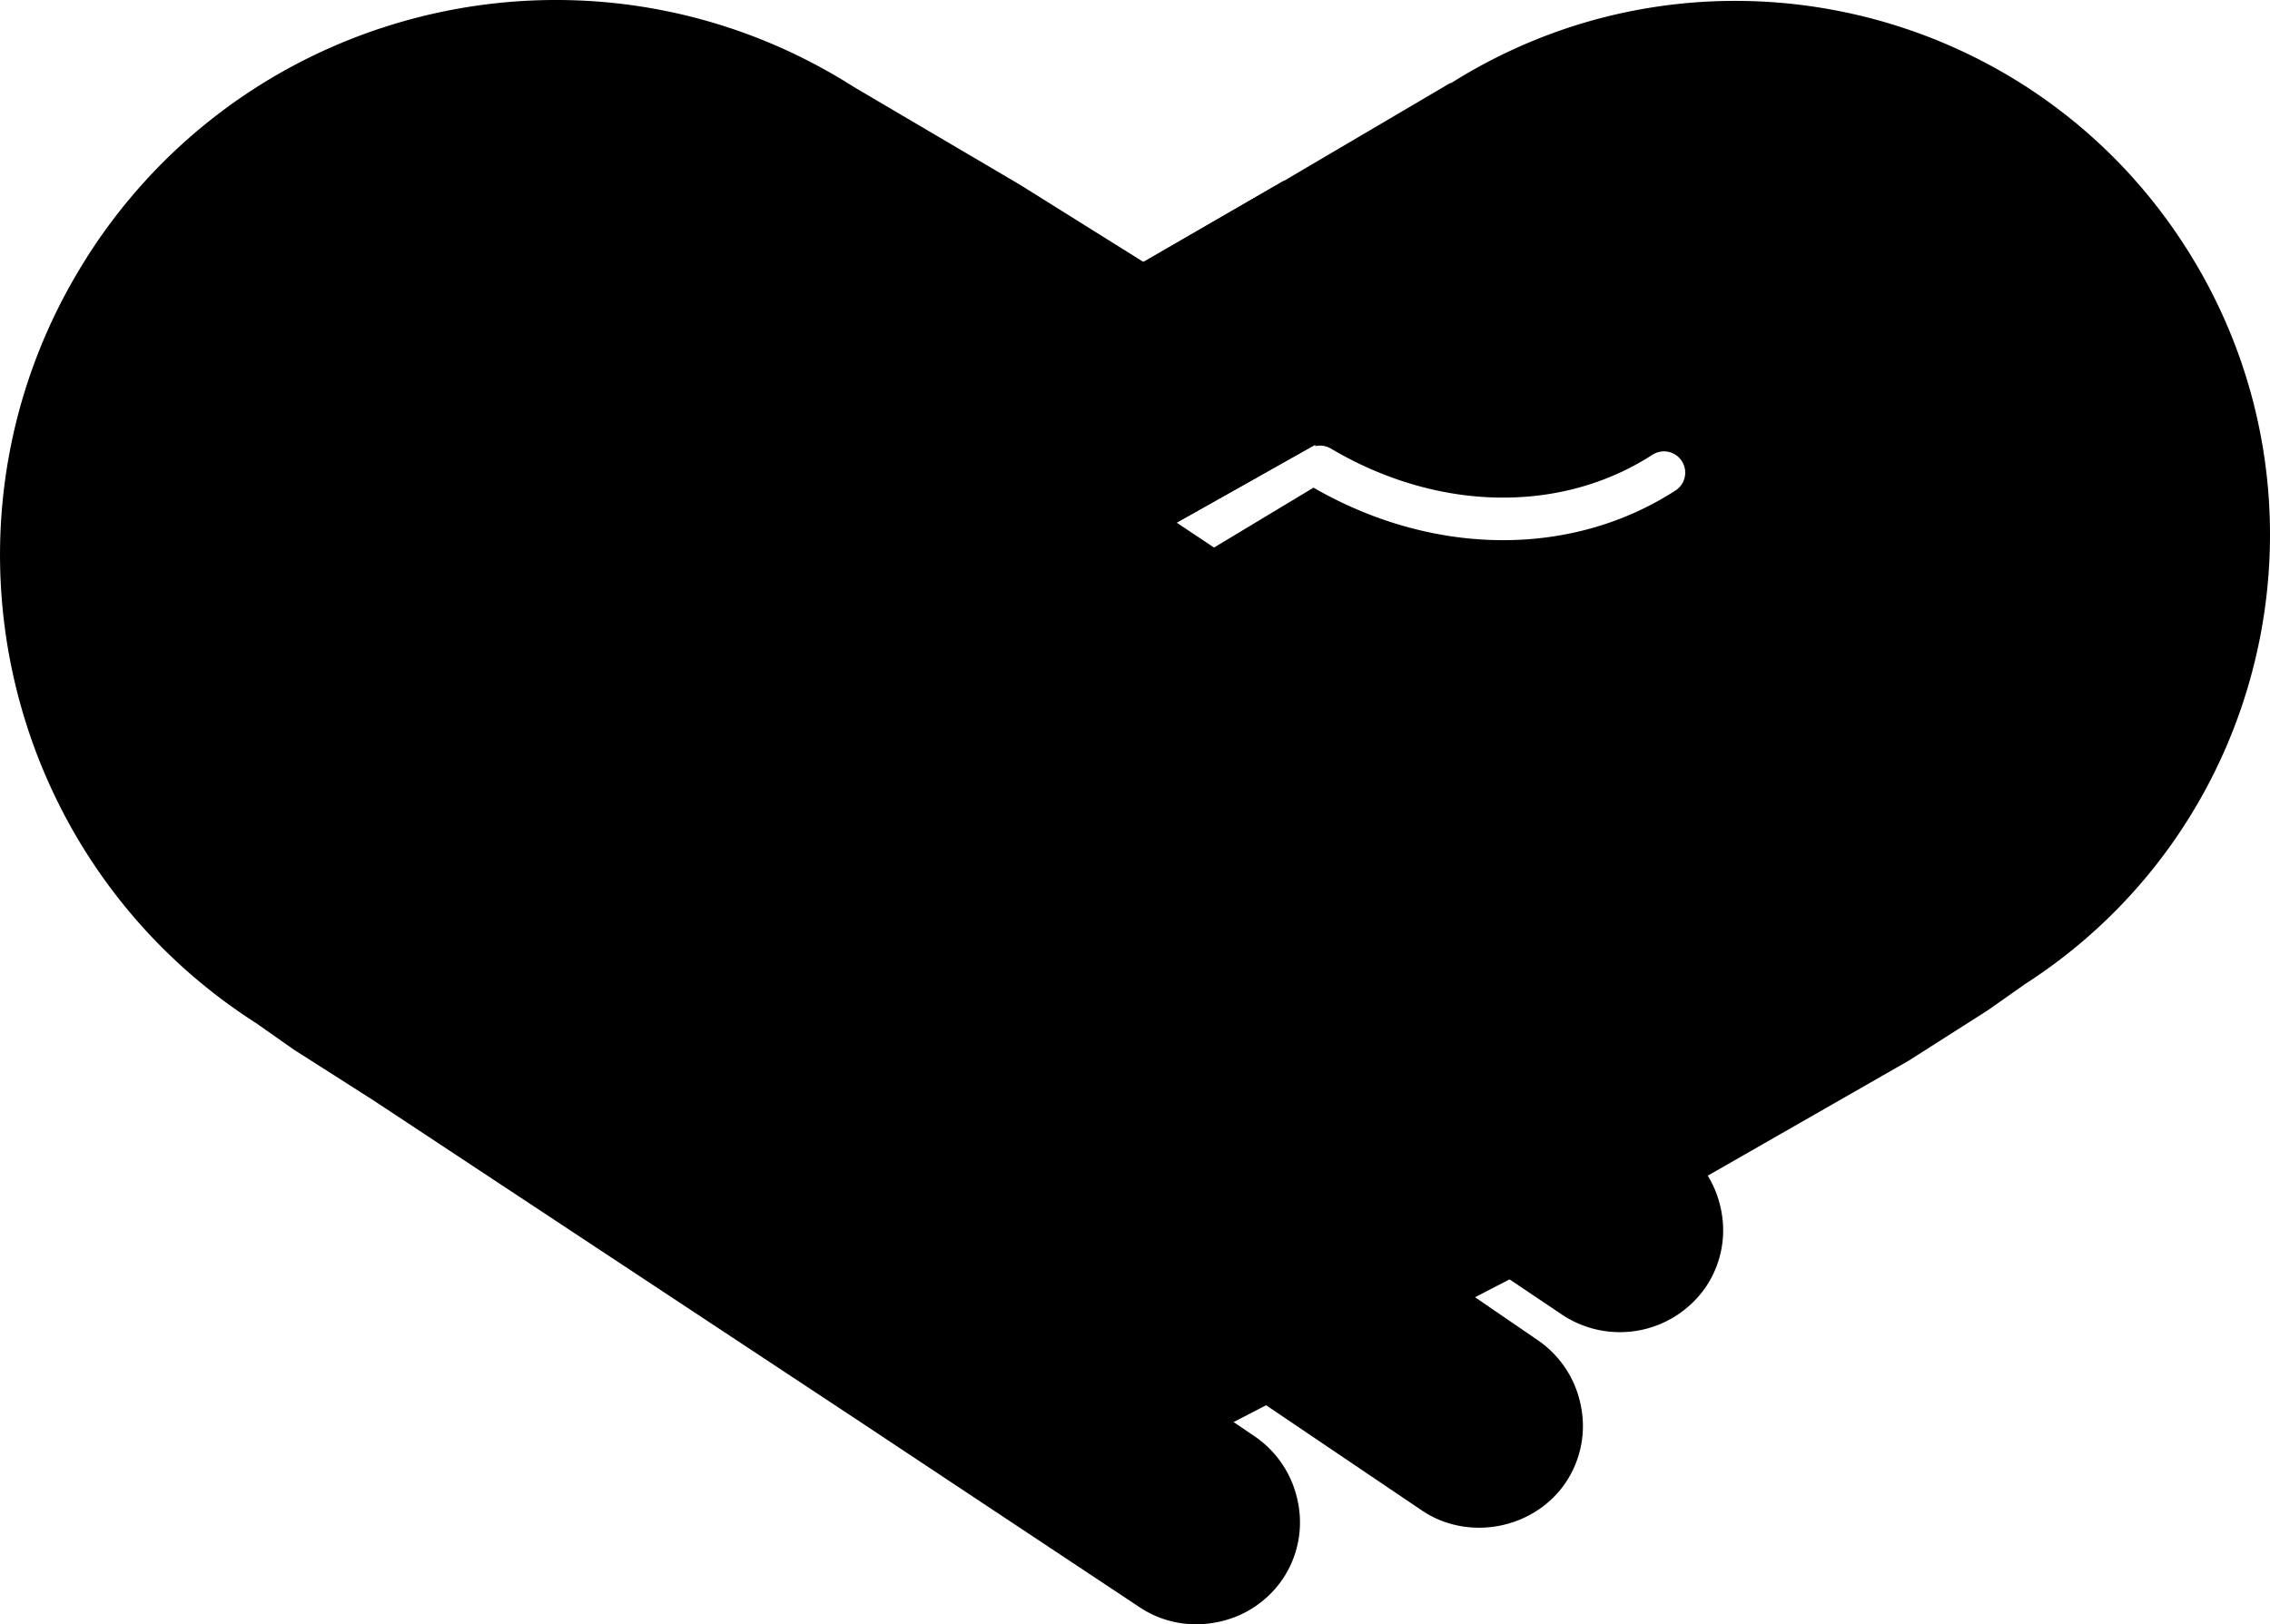
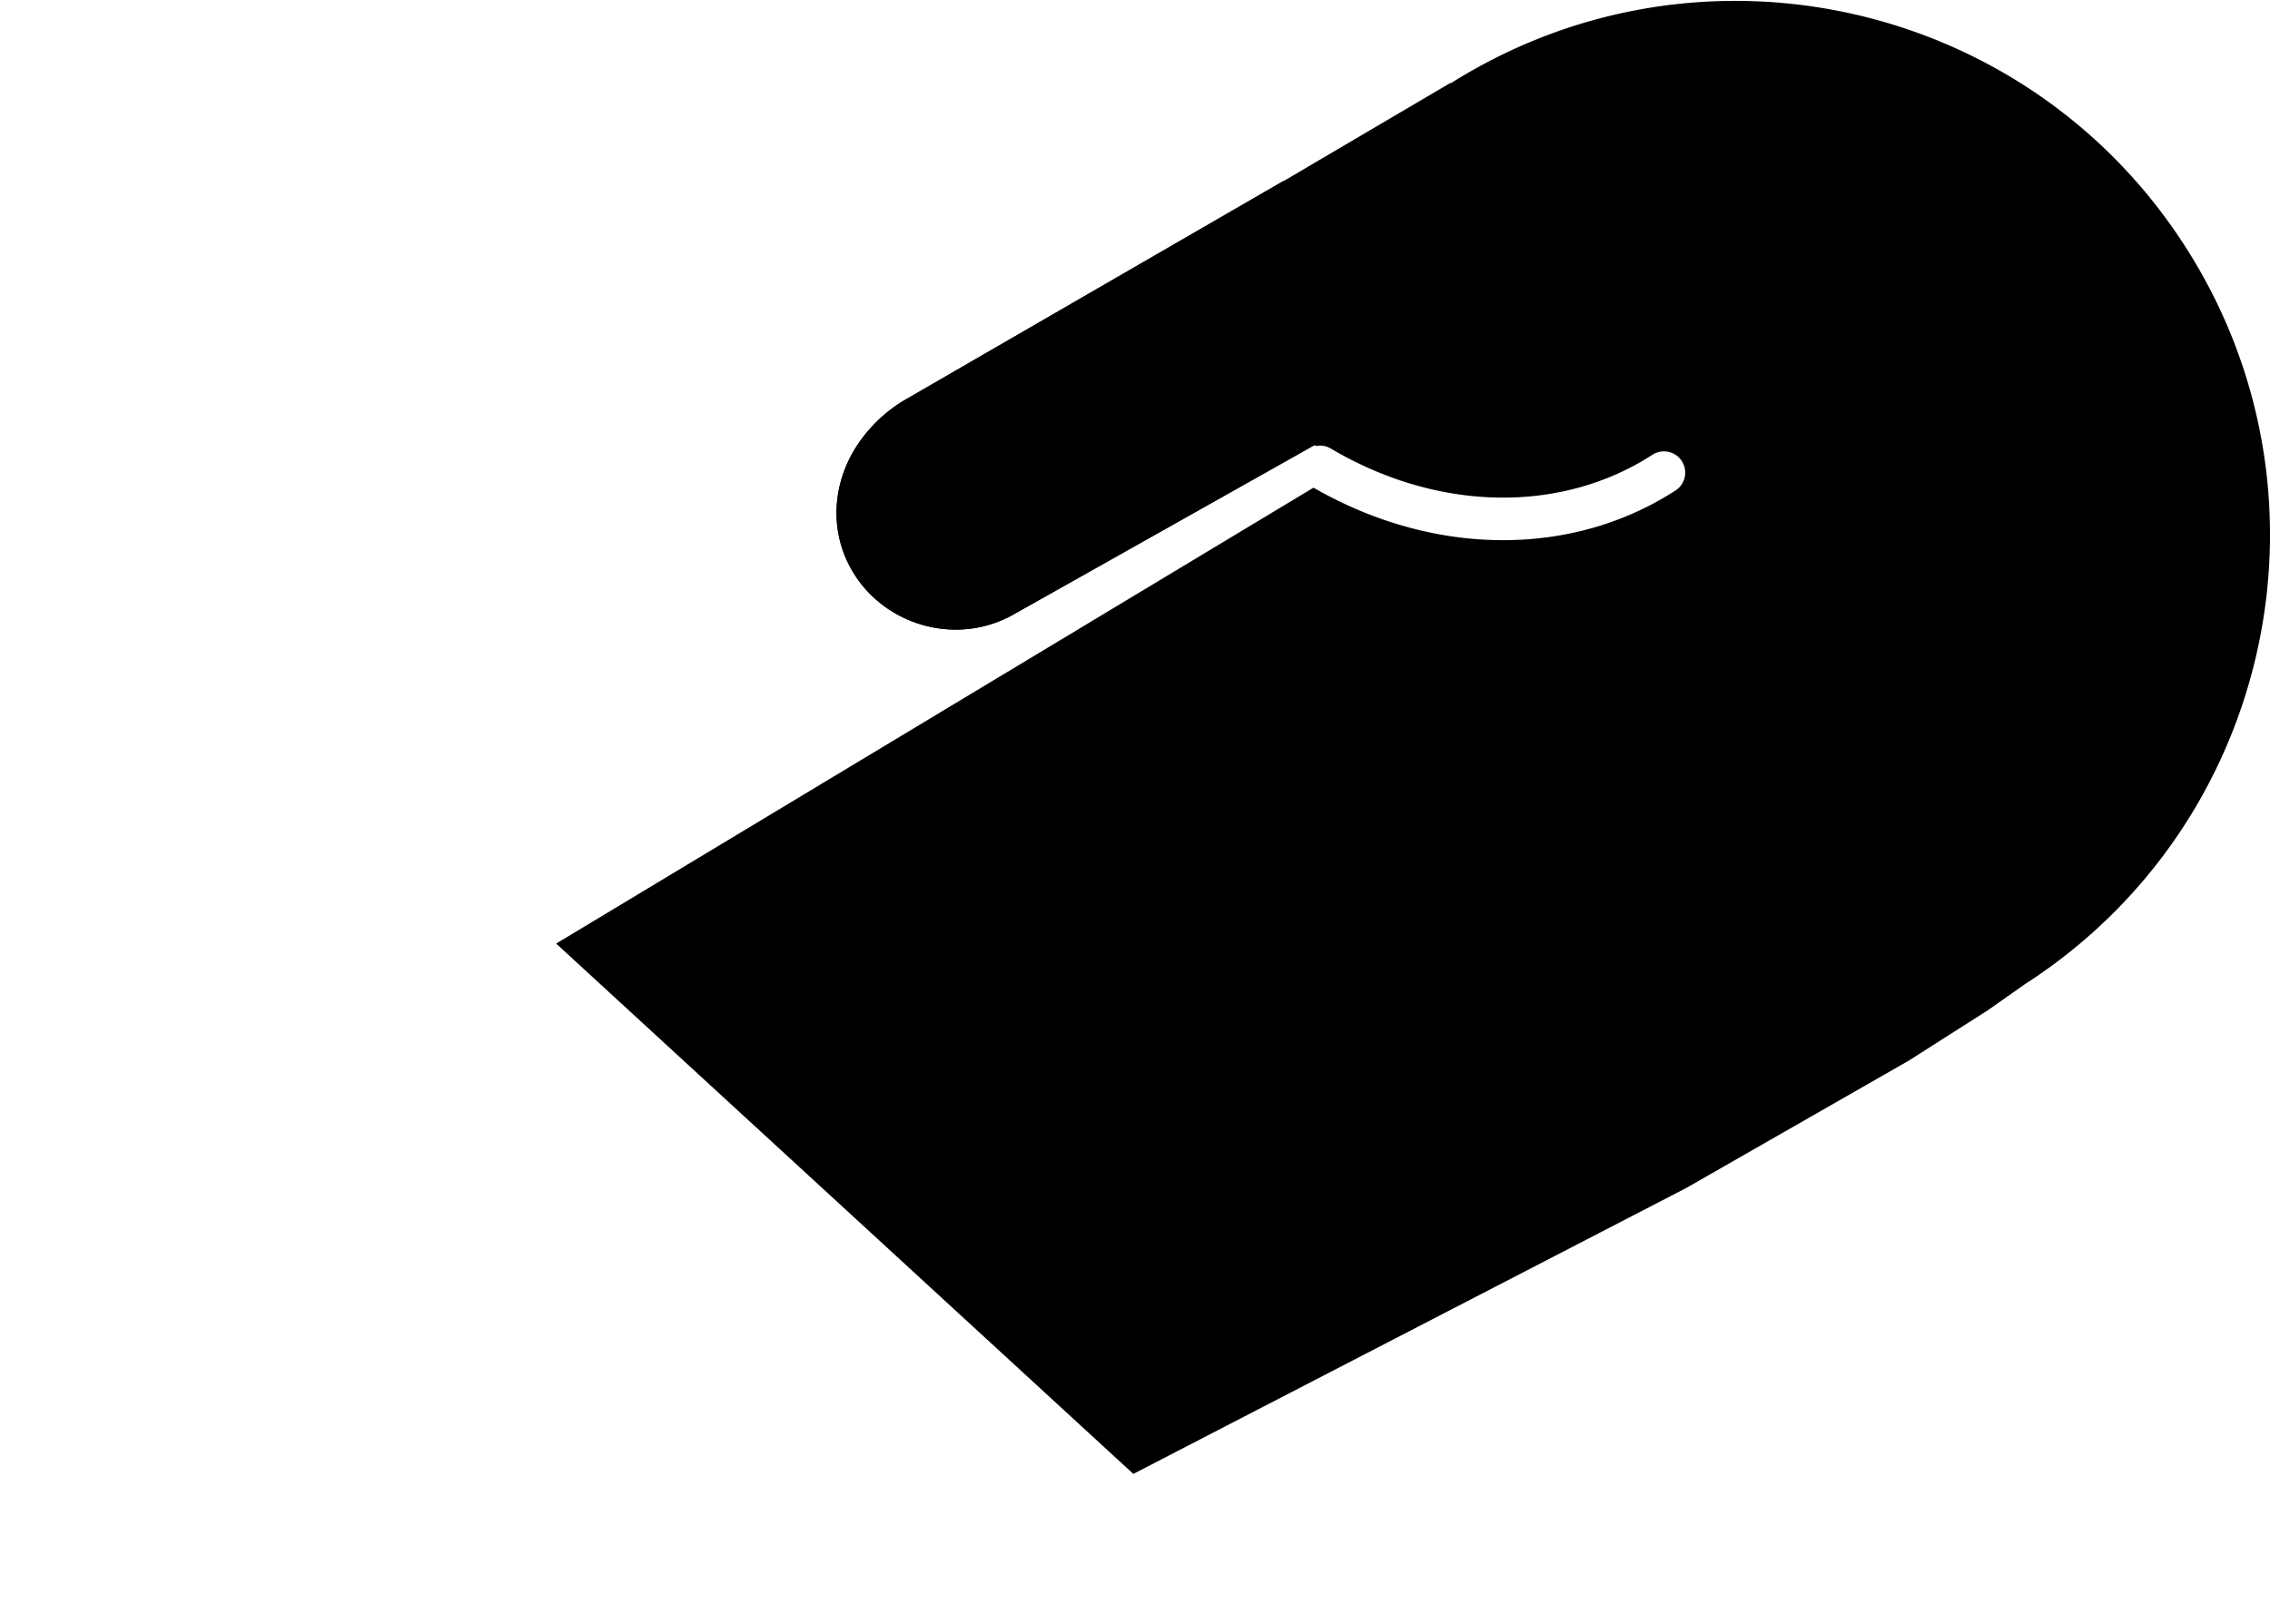
<svg xmlns="http://www.w3.org/2000/svg" aria-hidden="true" focusable="false" class="svg-nos-engagements" viewBox="0 0 1415.88 1013.36">
  <path d="M1917.8,1002.49c37.85,21.8,78.7,32.76,118.24,32.76,38.39,0,75.56-10.3,107.55-31a13.26,13.26,0,1,0-14.4-22.28c-57.22,37-134.09,35.48-200.6-3.89a13.26,13.26,0,0,0-9.62-1.5l-.25-.83-188.14,105.9c-35.83,20.16-81.46,6.56-101.13-28.39-15.4-27.35-11.06-61.21,10.43-86.09a90.81,90.81,0,0,1,22.42-19.06L1899,811.2l.91-.44,103.5-60.91-.18.47.11-.07c155.63-98.21,361.4-51.66,459.6,104,97.58,154.62,52.33,359-101.39,458l-23.1,16.25-49.31,31.43-138.86,79.5-344.86,178.37-360-330.86Z" transform="translate(-1098.52 -698.24)" class="s1" />
-   <path d="M1152.86,858.52c102.82-161.31,316.92-208.77,478.27-106l103.77,61.09,134.28,84-51.64,116.82,337.33,224.37a64.36,64.36,0,0,1,27.6,41,63.15,63.15,0,0,1-9.11,47.91,65,65,0,0,1-89.4,18.19l-200.38-132.8a9.75,9.75,0,0,0-10.72,16.3l271.46,182.28a64.41,64.41,0,0,1,27.63,41.07,63.2,63.2,0,0,1-9.1,47.91,65.05,65.05,0,0,1-89.49,18.14L1862.55,1377a9.76,9.76,0,1,0-10.69,16.34l.07,0,204.91,140.46a64.41,64.41,0,0,1,27.63,41.07,63.11,63.11,0,0,1-9.1,47.91c-19.31,29.1-60.19,37.47-89.4,18.2l-255.59-172.65a9.76,9.76,0,1,0-11.36,15.87l.47.32,160.86,109.34A64.47,64.47,0,0,1,1908,1635a63.2,63.2,0,0,1-9.1,47.91,64.15,64.15,0,0,1-41,27.35,66.63,66.63,0,0,1-13.36,1.36,63.14,63.14,0,0,1-35-10.51l-176.33-117-302-199.52-49.31-31.43-23.36-16.41c-161.15-102.94-208.44-317-105.65-478.22" transform="translate(-1098.52 -698.24)" class="s2" />
  <path d="M1918.72,975.78l-188.14,105.9c-35.83,20.16-81.46,6.55-101.13-28.39-15.4-27.35-11.06-61.21,10.43-86.09a90.81,90.81,0,0,1,22.42-19.06L1899,811.2" transform="translate(-1098.52 -698.24)" class="s1" />
</svg>